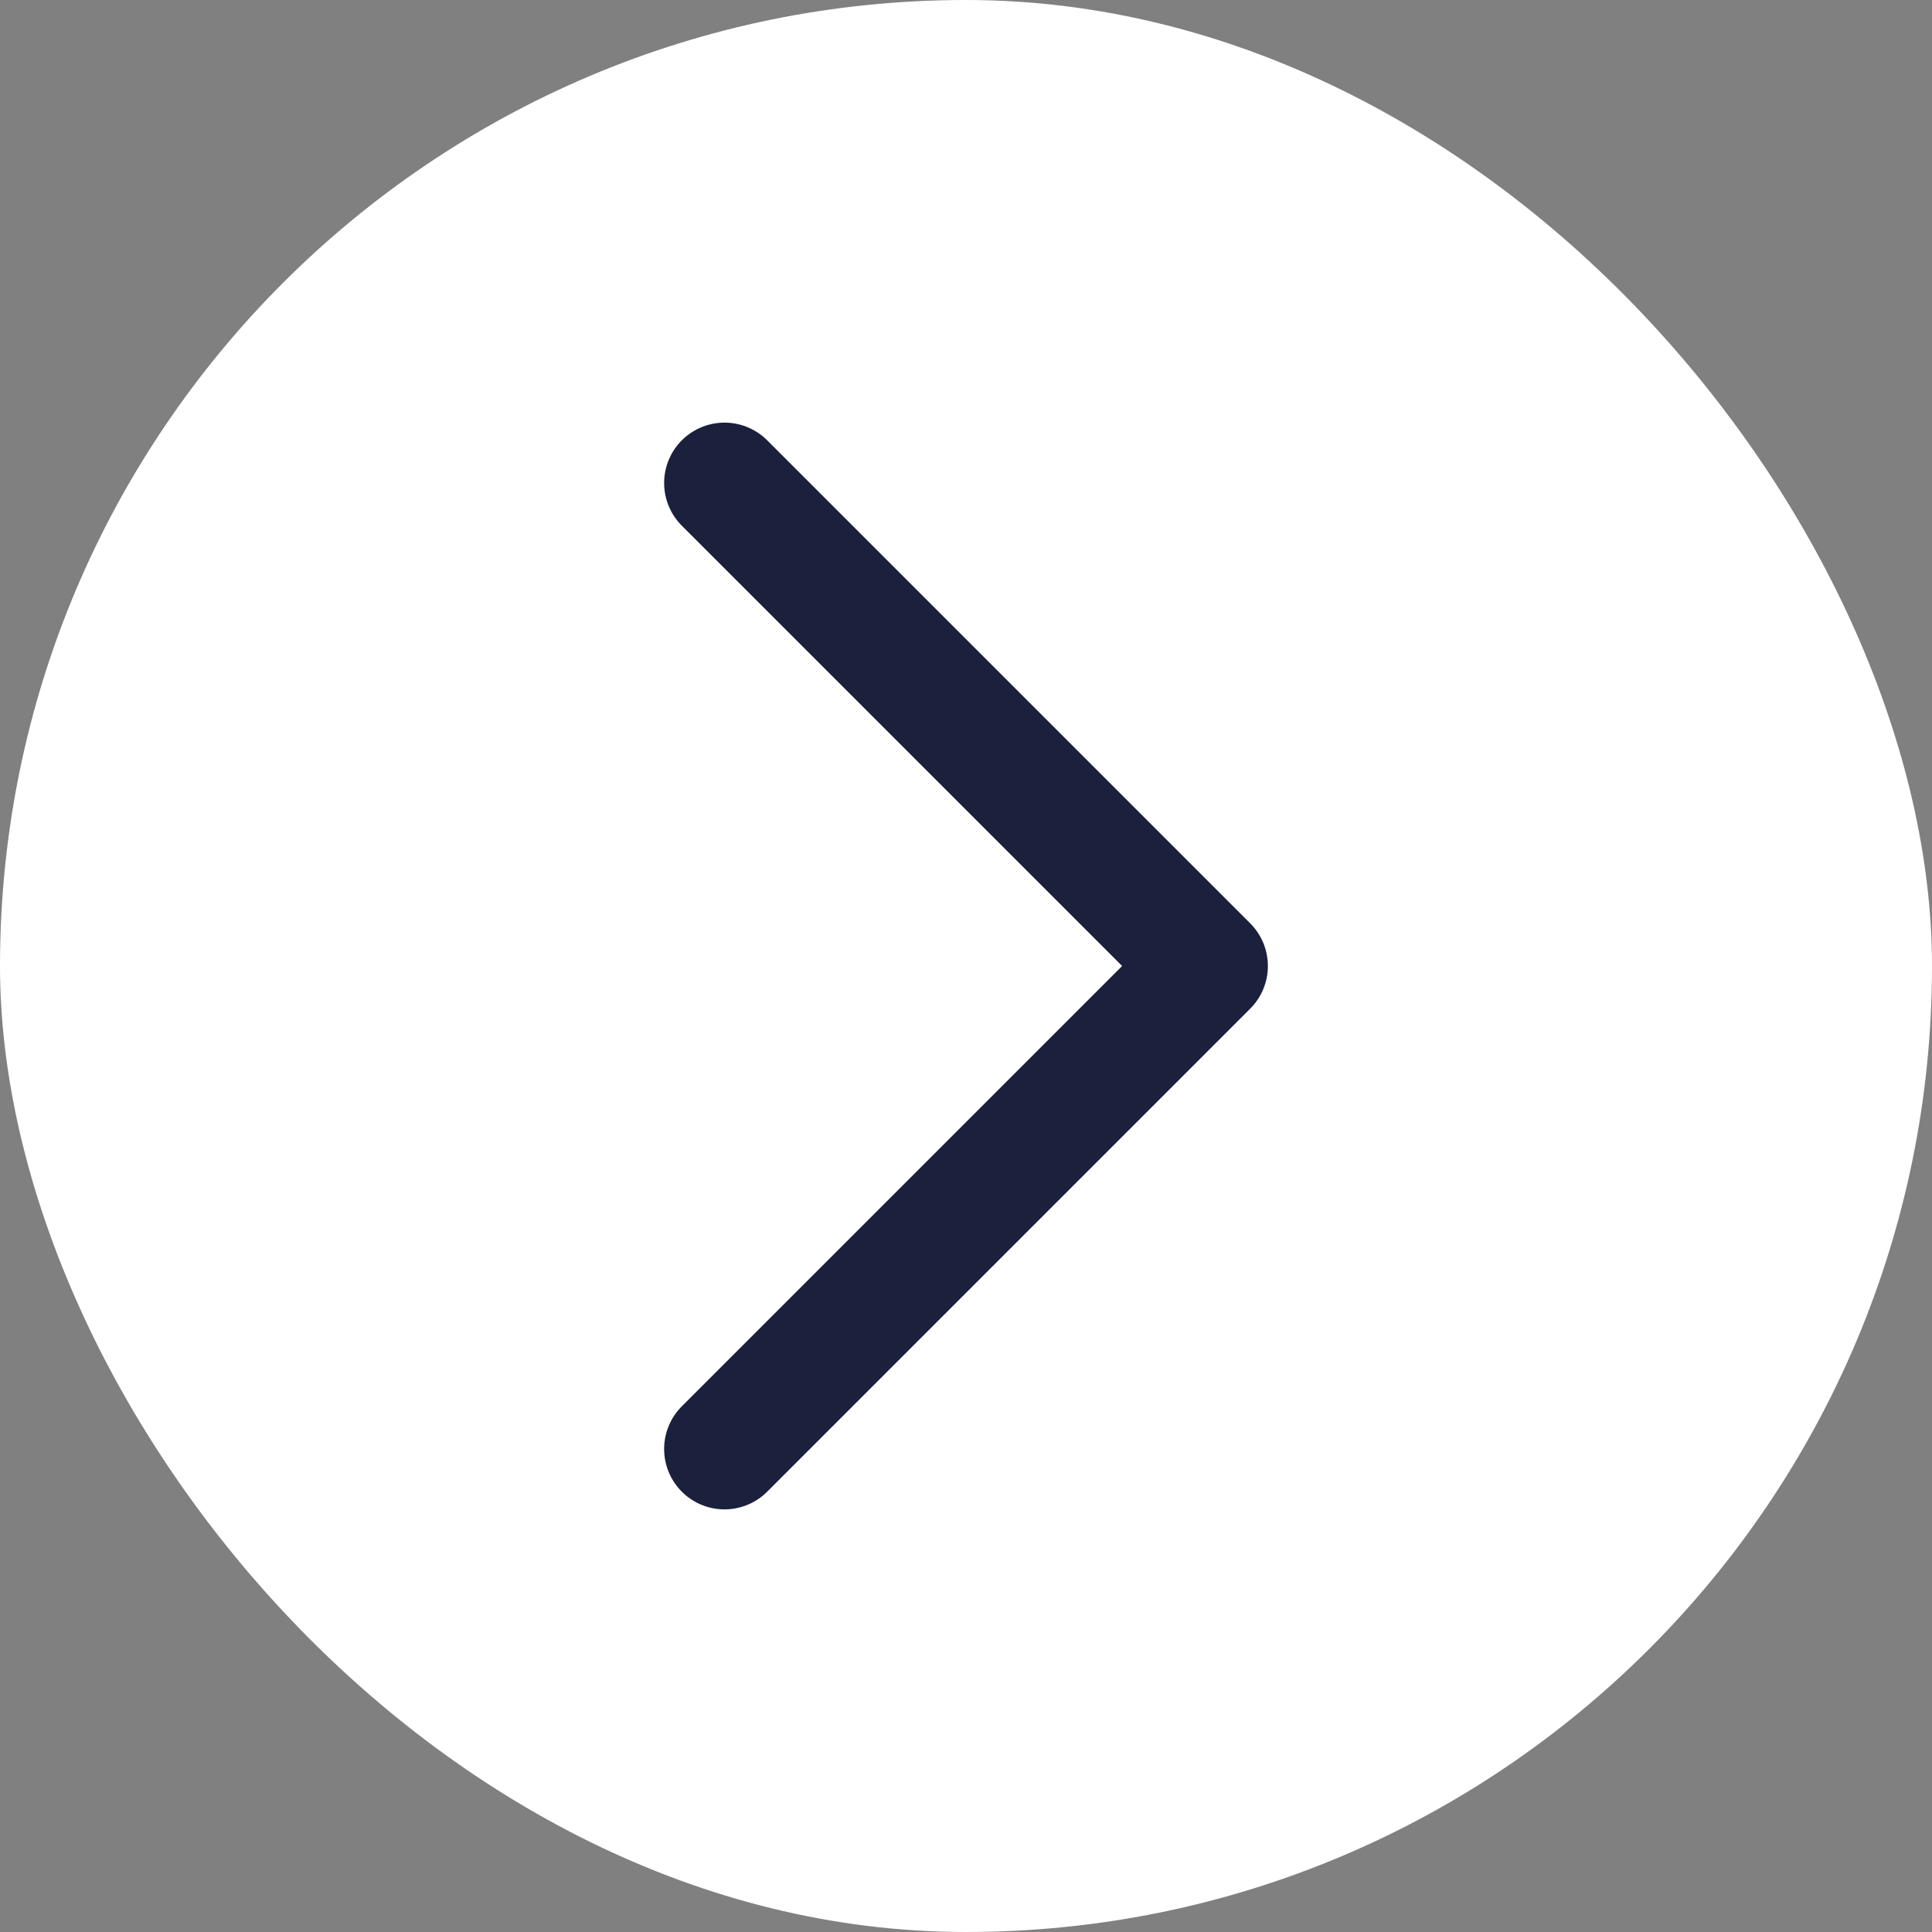
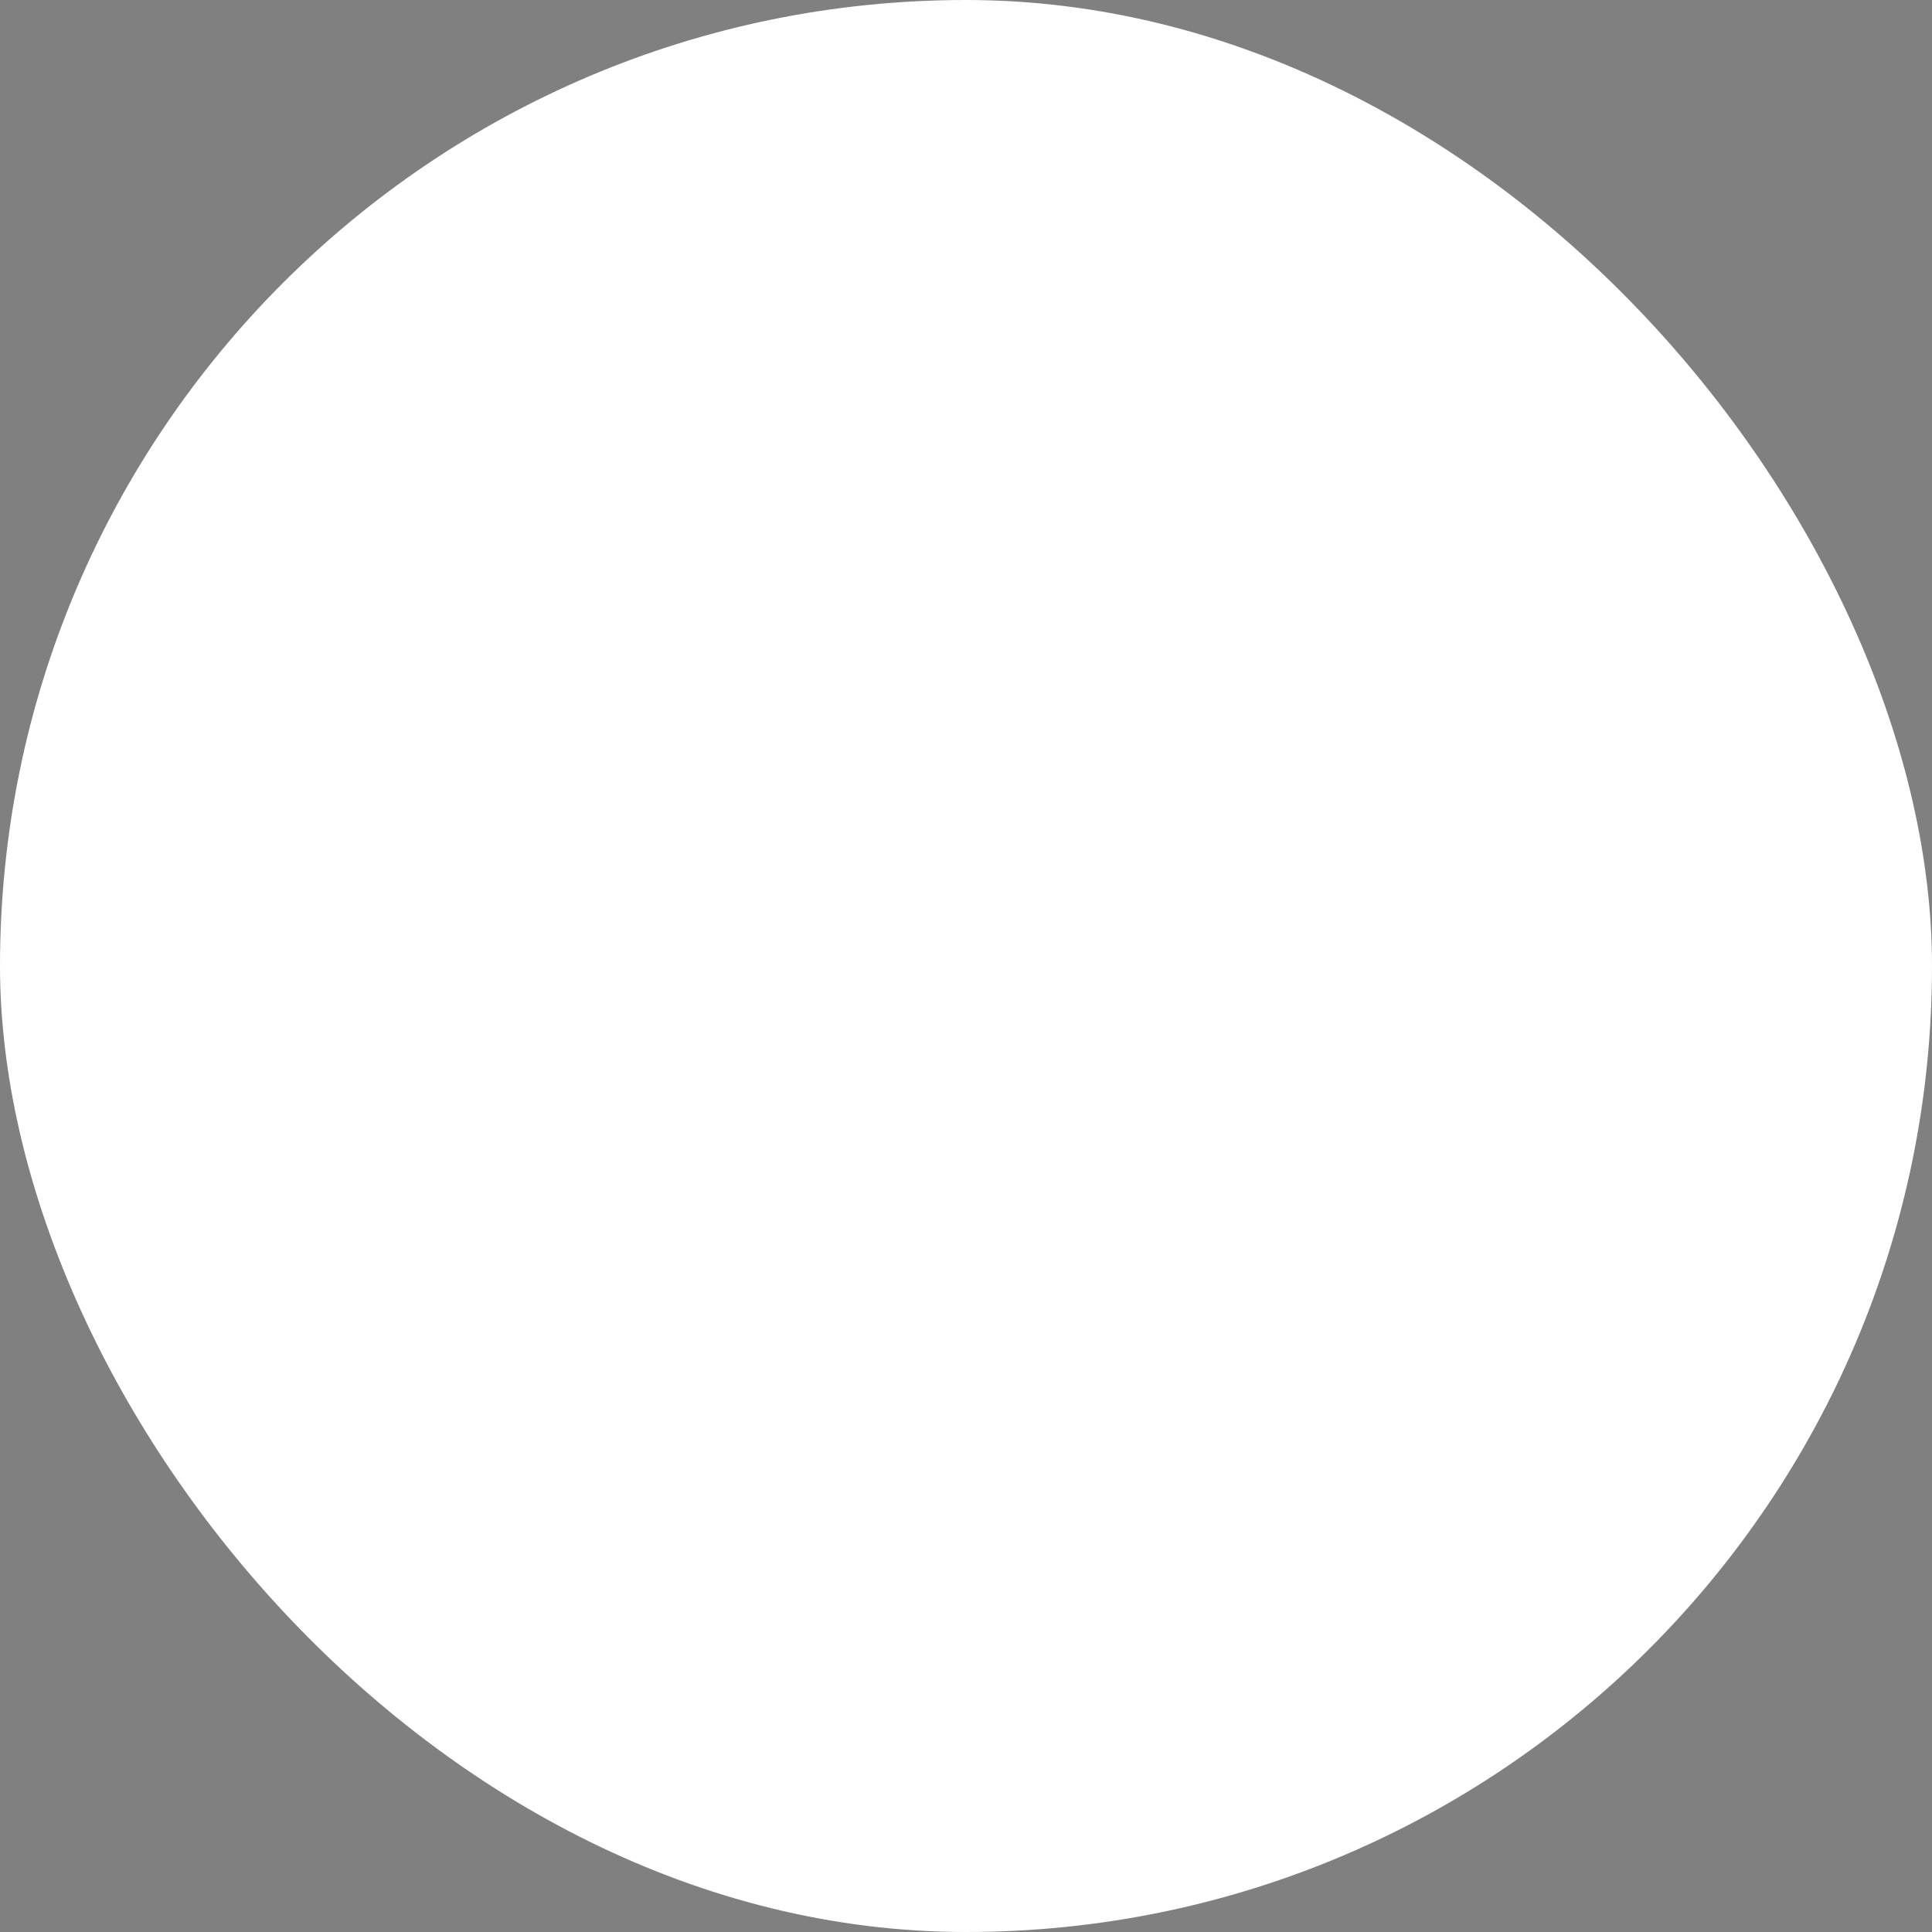
<svg xmlns="http://www.w3.org/2000/svg" width="24" height="24" viewBox="0 0 24 24" fill="none">
  <rect x="0" y="0" width="24" height="24" fill="#808080" stroke="none" />
  <rect width="24" height="24" rx="12" fill="white" />
-   <path d="M9 18L15 12L9 6" stroke="#1B203D" stroke-width="1.5" stroke-linecap="round" stroke-linejoin="round" />
</svg>